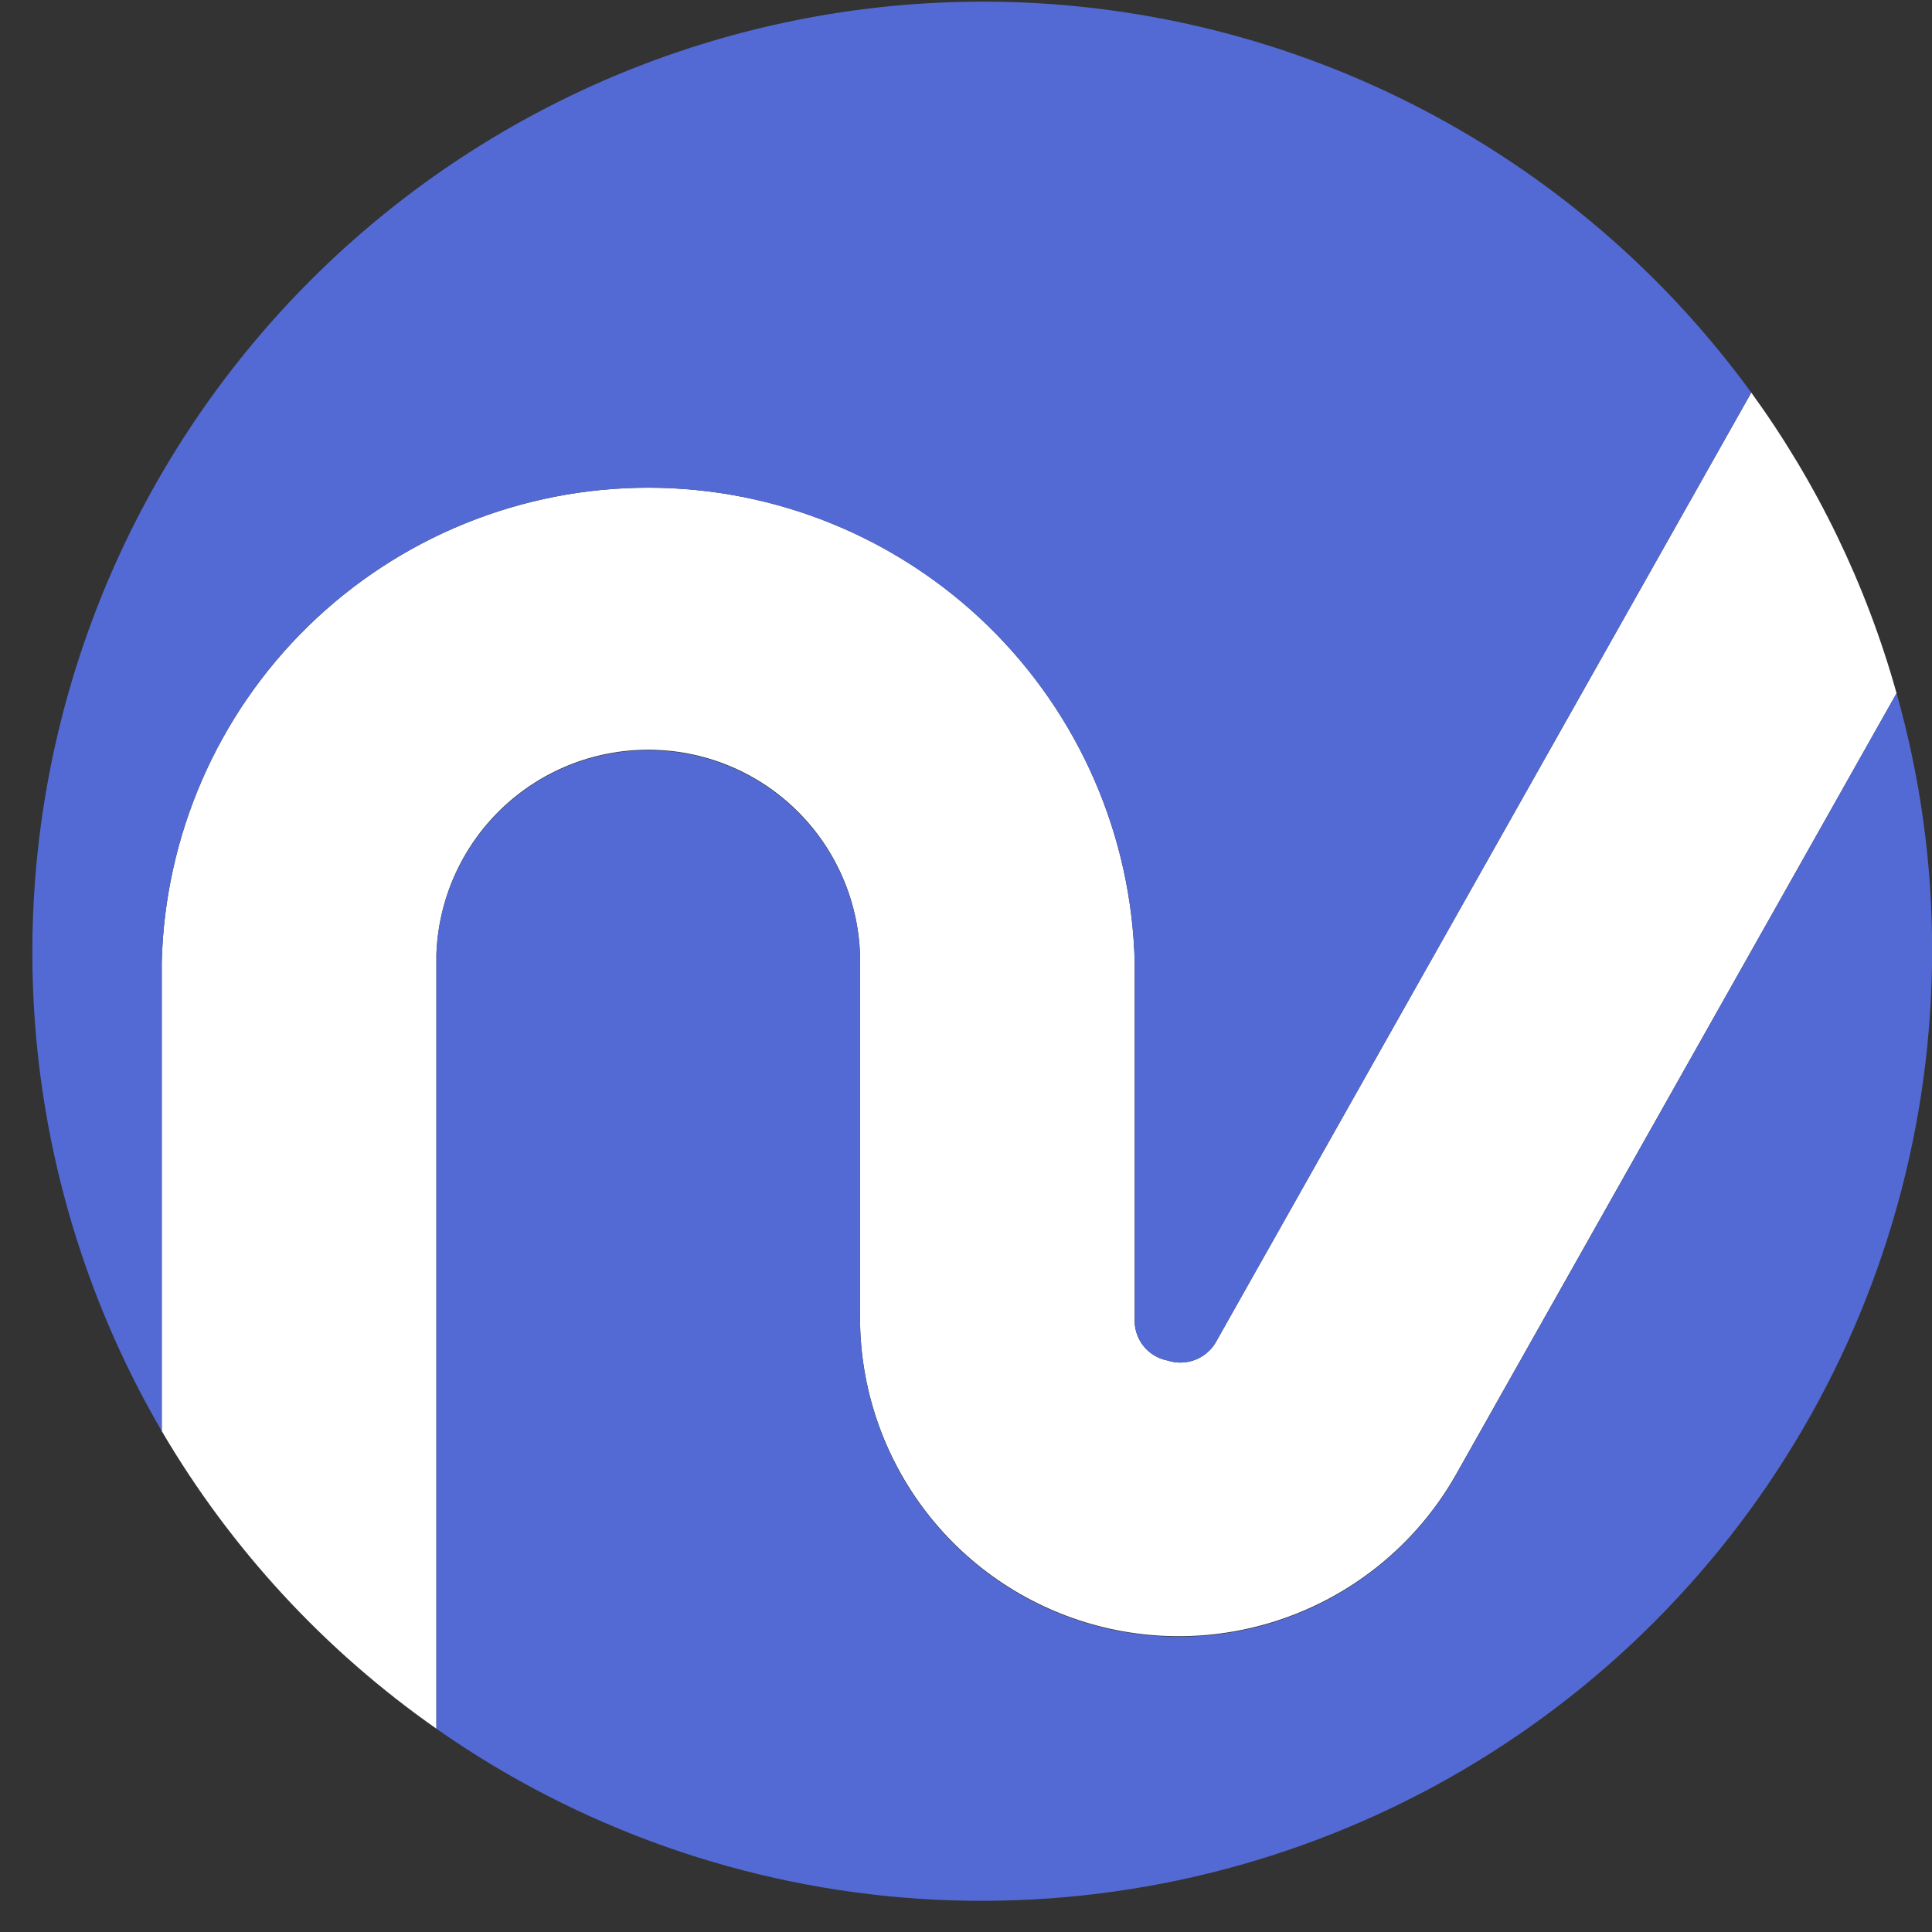
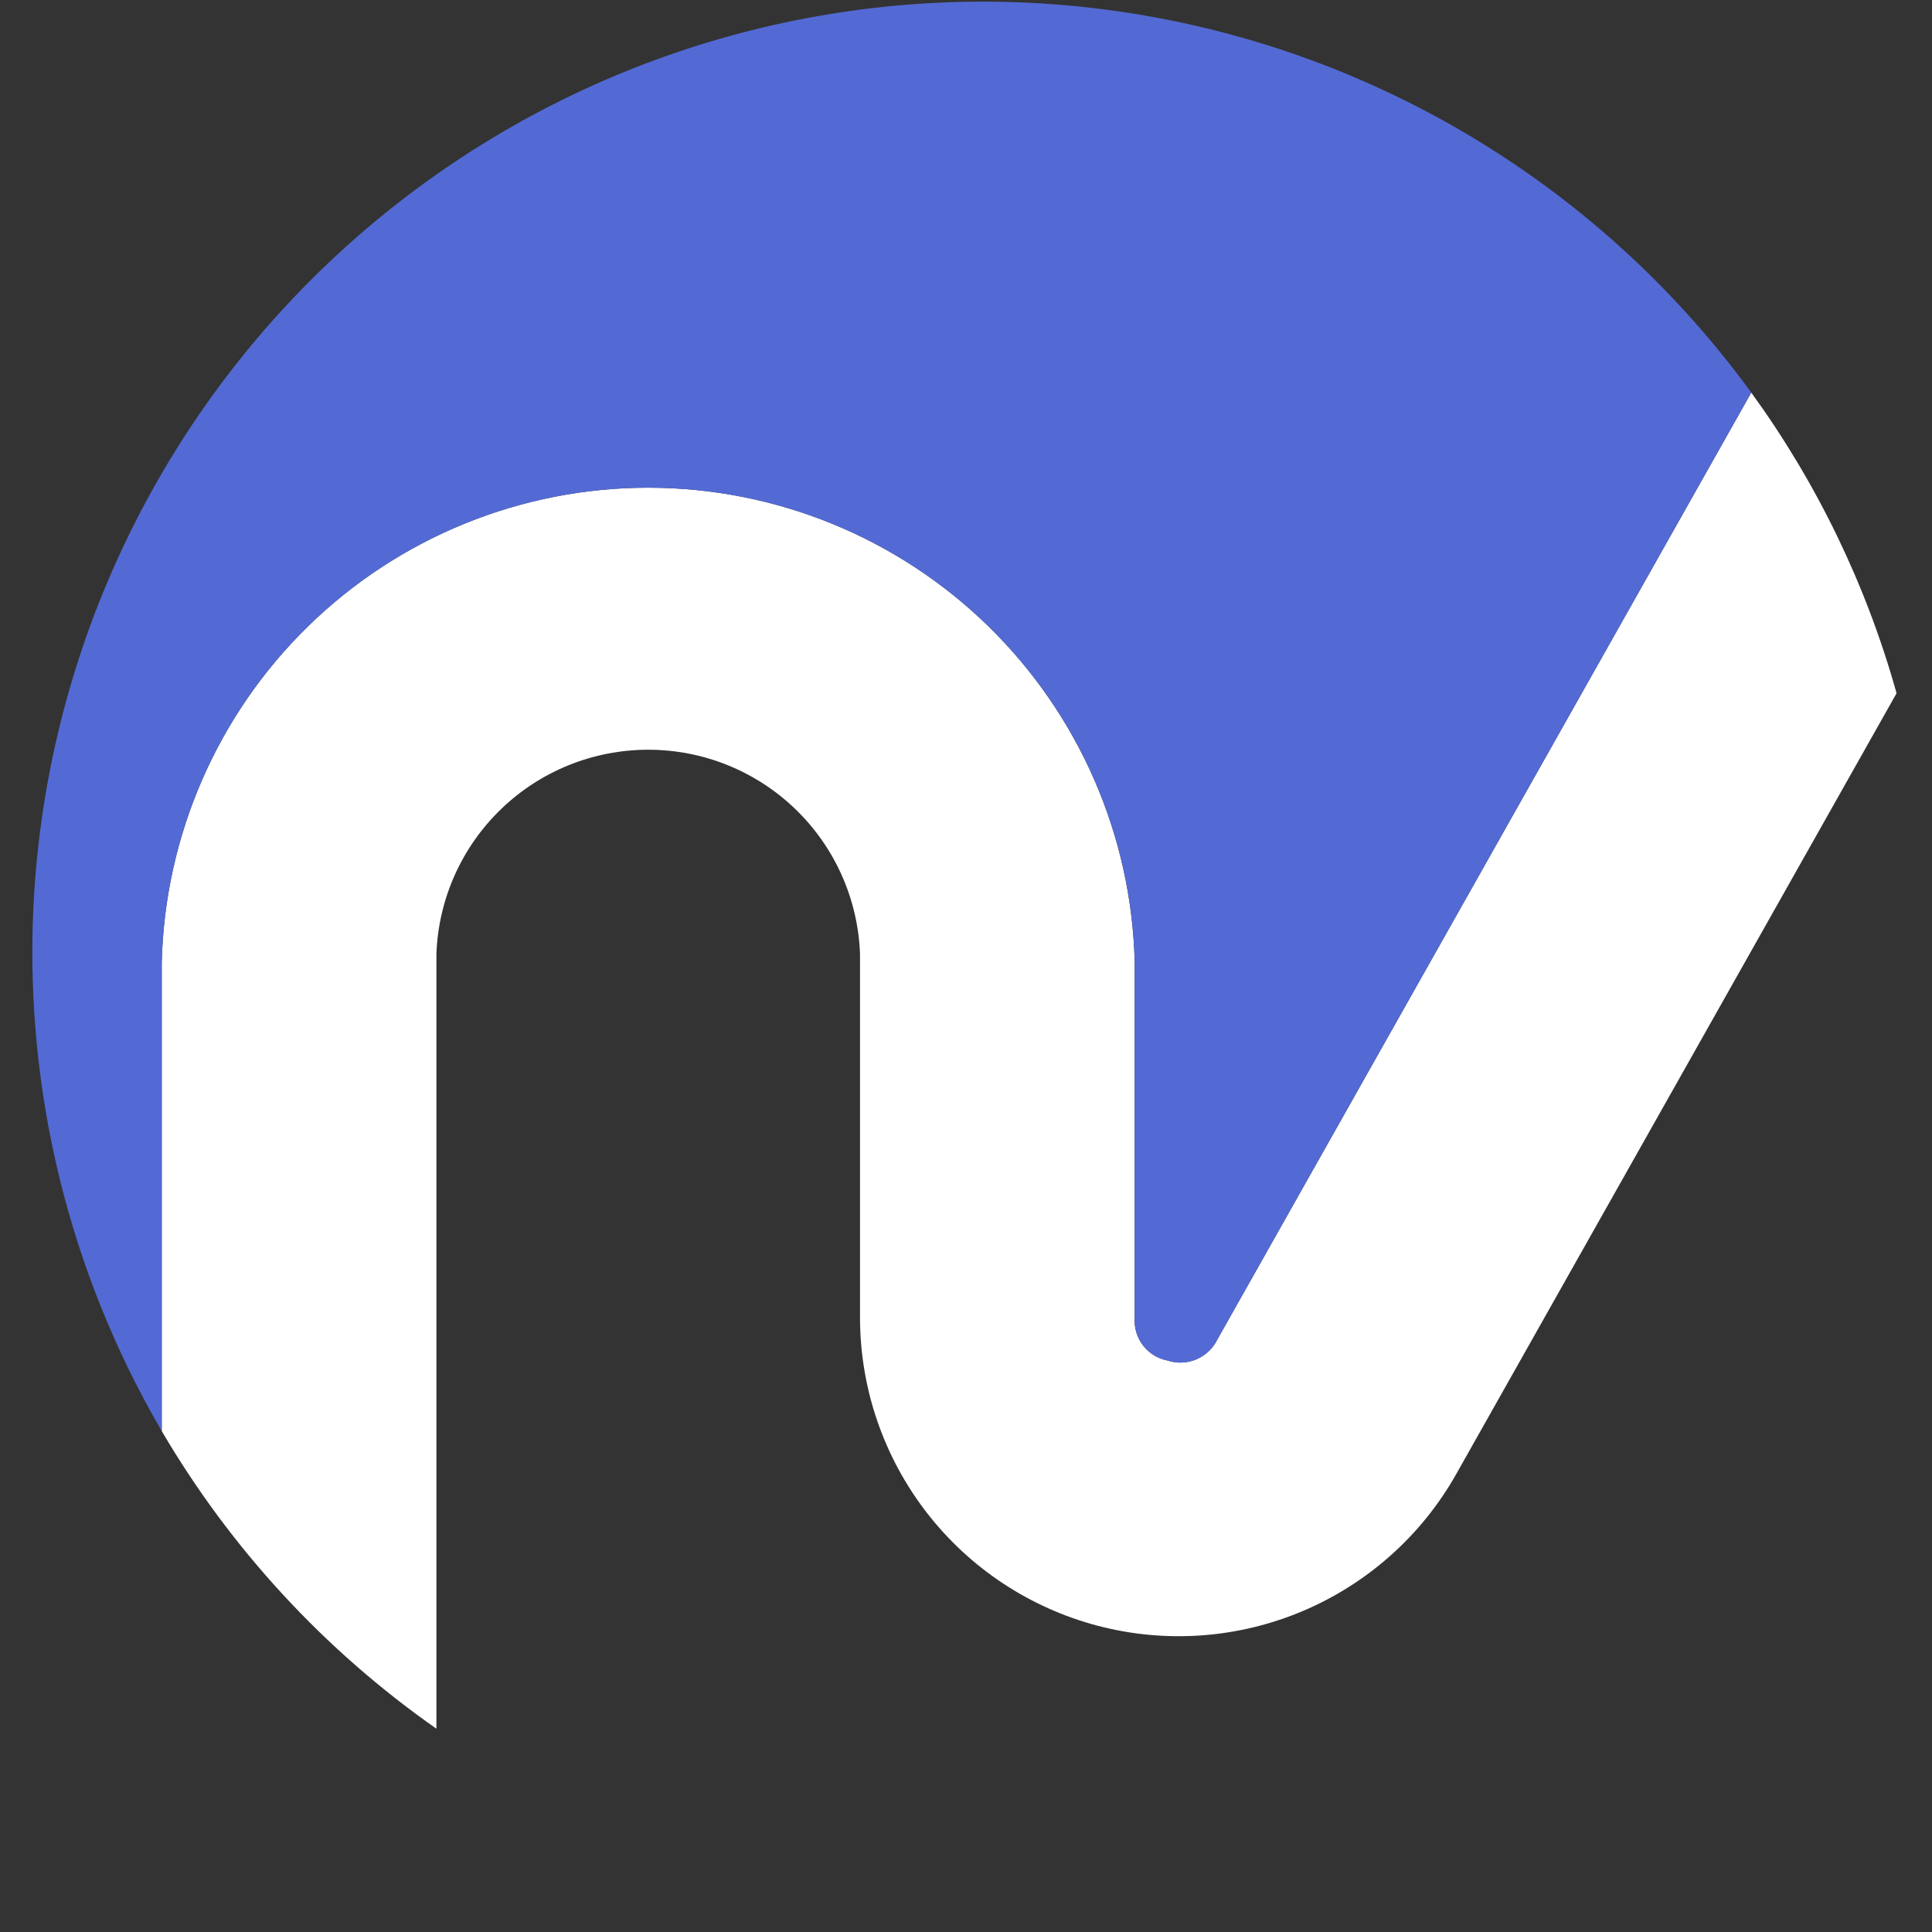
<svg xmlns="http://www.w3.org/2000/svg" width="35" height="35" viewBox="0 0 35 35" fill="none">
  <rect x="0" y="0" width="35" height="35" fill="#333333" stroke="none" />
  <path d="M34.358 12.559L26.38 26.706C25.753 27.817 24.776 28.688 23.602 29.185C22.428 29.682 21.122 29.776 19.889 29.453C18.656 29.129 17.564 28.407 16.785 27.398C16.006 26.389 15.582 25.151 15.58 23.876V17.282C15.544 16.288 15.124 15.347 14.408 14.657C13.693 13.967 12.737 13.582 11.743 13.582C10.749 13.582 9.793 13.967 9.078 14.657C8.362 15.347 7.942 16.288 7.906 17.282V31.317C5.879 29.898 4.182 28.059 2.93 25.925V17.439C2.985 15.138 3.938 12.95 5.584 11.342C7.231 9.735 9.442 8.835 11.743 8.835C14.045 8.835 16.255 9.735 17.902 11.342C19.548 12.95 20.501 15.138 20.556 17.439V23.876C20.544 24.055 20.598 24.232 20.707 24.374C20.817 24.516 20.974 24.613 21.15 24.647C21.321 24.703 21.507 24.696 21.673 24.626C21.839 24.556 21.974 24.428 22.053 24.267L31.726 7.112C32.92 8.757 33.811 10.601 34.358 12.559Z" fill="white" />
-   <path d="M35.002 17.216C35.003 20.366 34.139 23.456 32.505 26.15C30.87 28.843 28.529 31.036 25.734 32.491C22.939 33.945 19.799 34.605 16.655 34.398C13.512 34.191 10.485 33.125 7.905 31.317V17.292C7.941 16.298 8.362 15.357 9.077 14.667C9.793 13.977 10.748 13.591 11.743 13.591C12.737 13.591 13.692 13.977 14.408 14.667C15.124 15.357 15.544 16.298 15.58 17.292V23.886C15.582 25.161 16.005 26.399 16.785 27.408C17.564 28.417 18.656 29.139 19.889 29.462C21.122 29.786 22.428 29.692 23.602 29.195C24.776 28.698 25.752 27.826 26.379 26.716L34.358 12.559C34.787 14.074 35.004 15.641 35.002 17.216Z" fill="#536AD4" />
  <path d="M31.726 7.112L22.053 24.267C21.974 24.428 21.839 24.556 21.673 24.626C21.507 24.696 21.321 24.703 21.15 24.647C20.974 24.613 20.817 24.516 20.708 24.374C20.599 24.232 20.545 24.055 20.557 23.876V17.439C20.502 15.138 19.549 12.95 17.902 11.343C16.255 9.735 14.045 8.835 11.743 8.835C9.442 8.835 7.232 9.735 5.585 11.343C3.938 12.95 2.985 15.138 2.93 17.439V25.925C0.706 22.111 0.032 17.587 1.048 13.29C2.063 8.993 4.691 5.25 8.388 2.835C12.085 0.419 16.568 -0.484 20.911 0.312C25.255 1.108 29.126 3.543 31.726 7.112Z" fill="#536AD4" />
</svg>